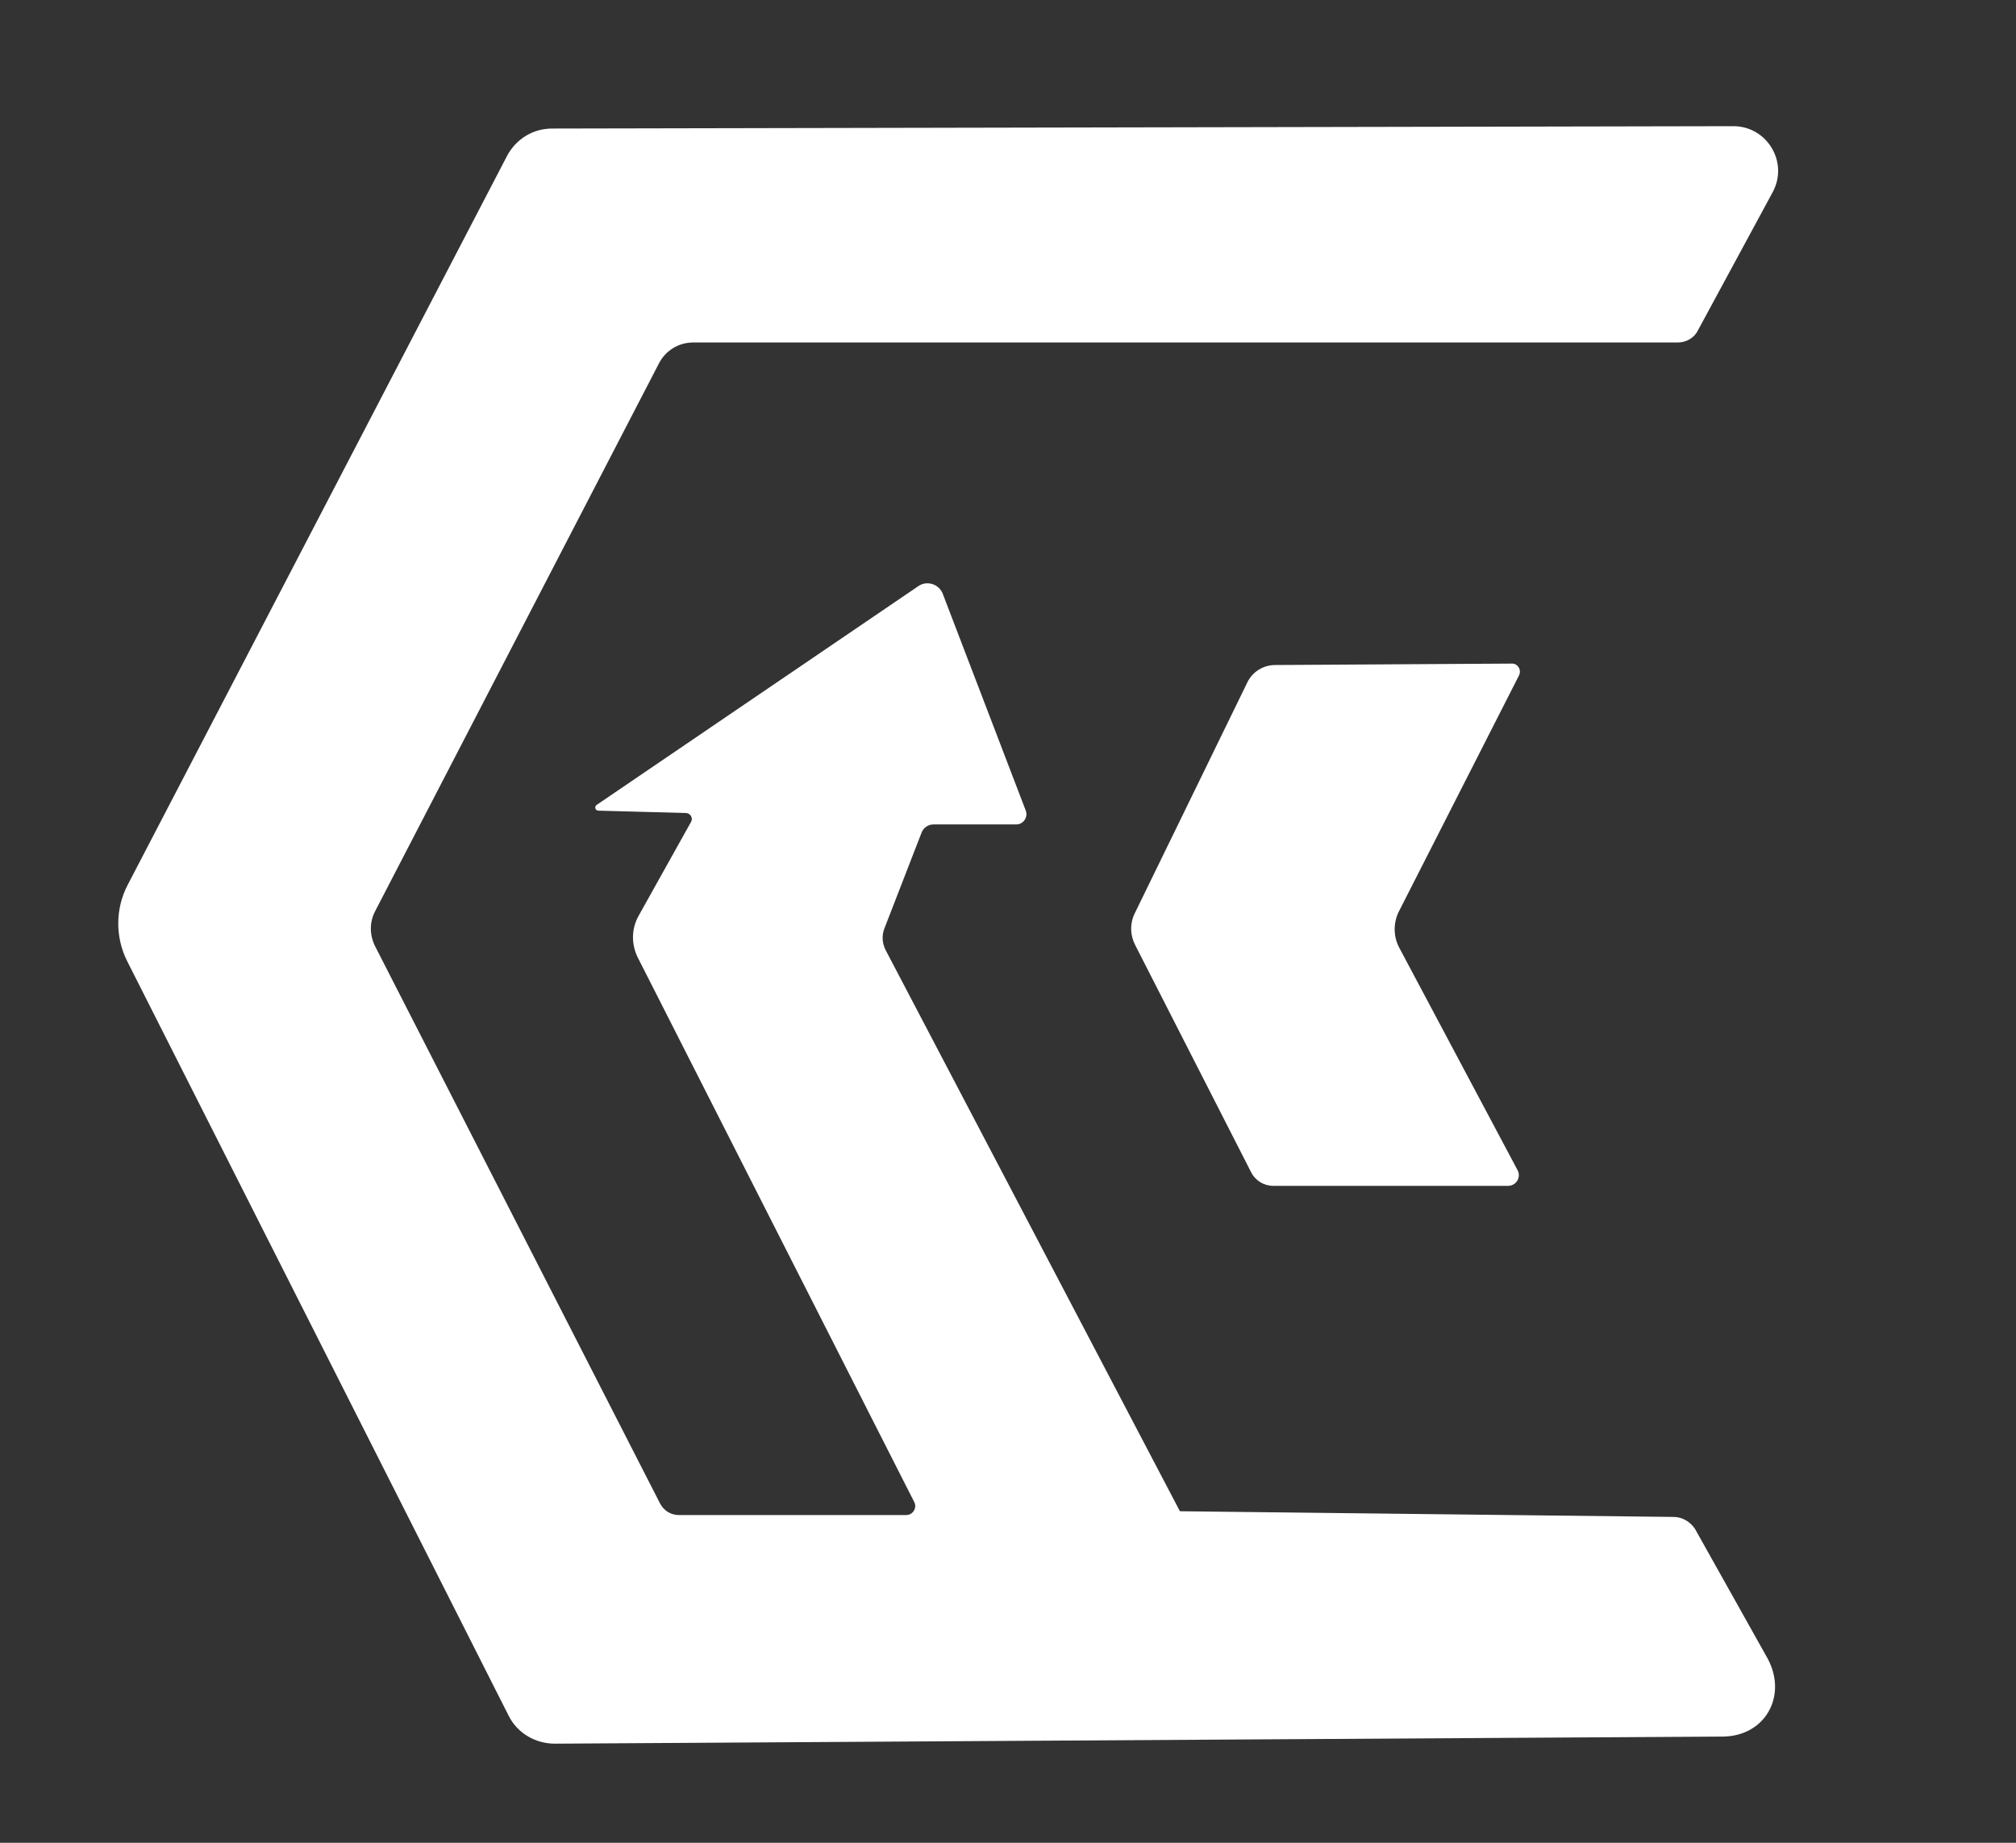
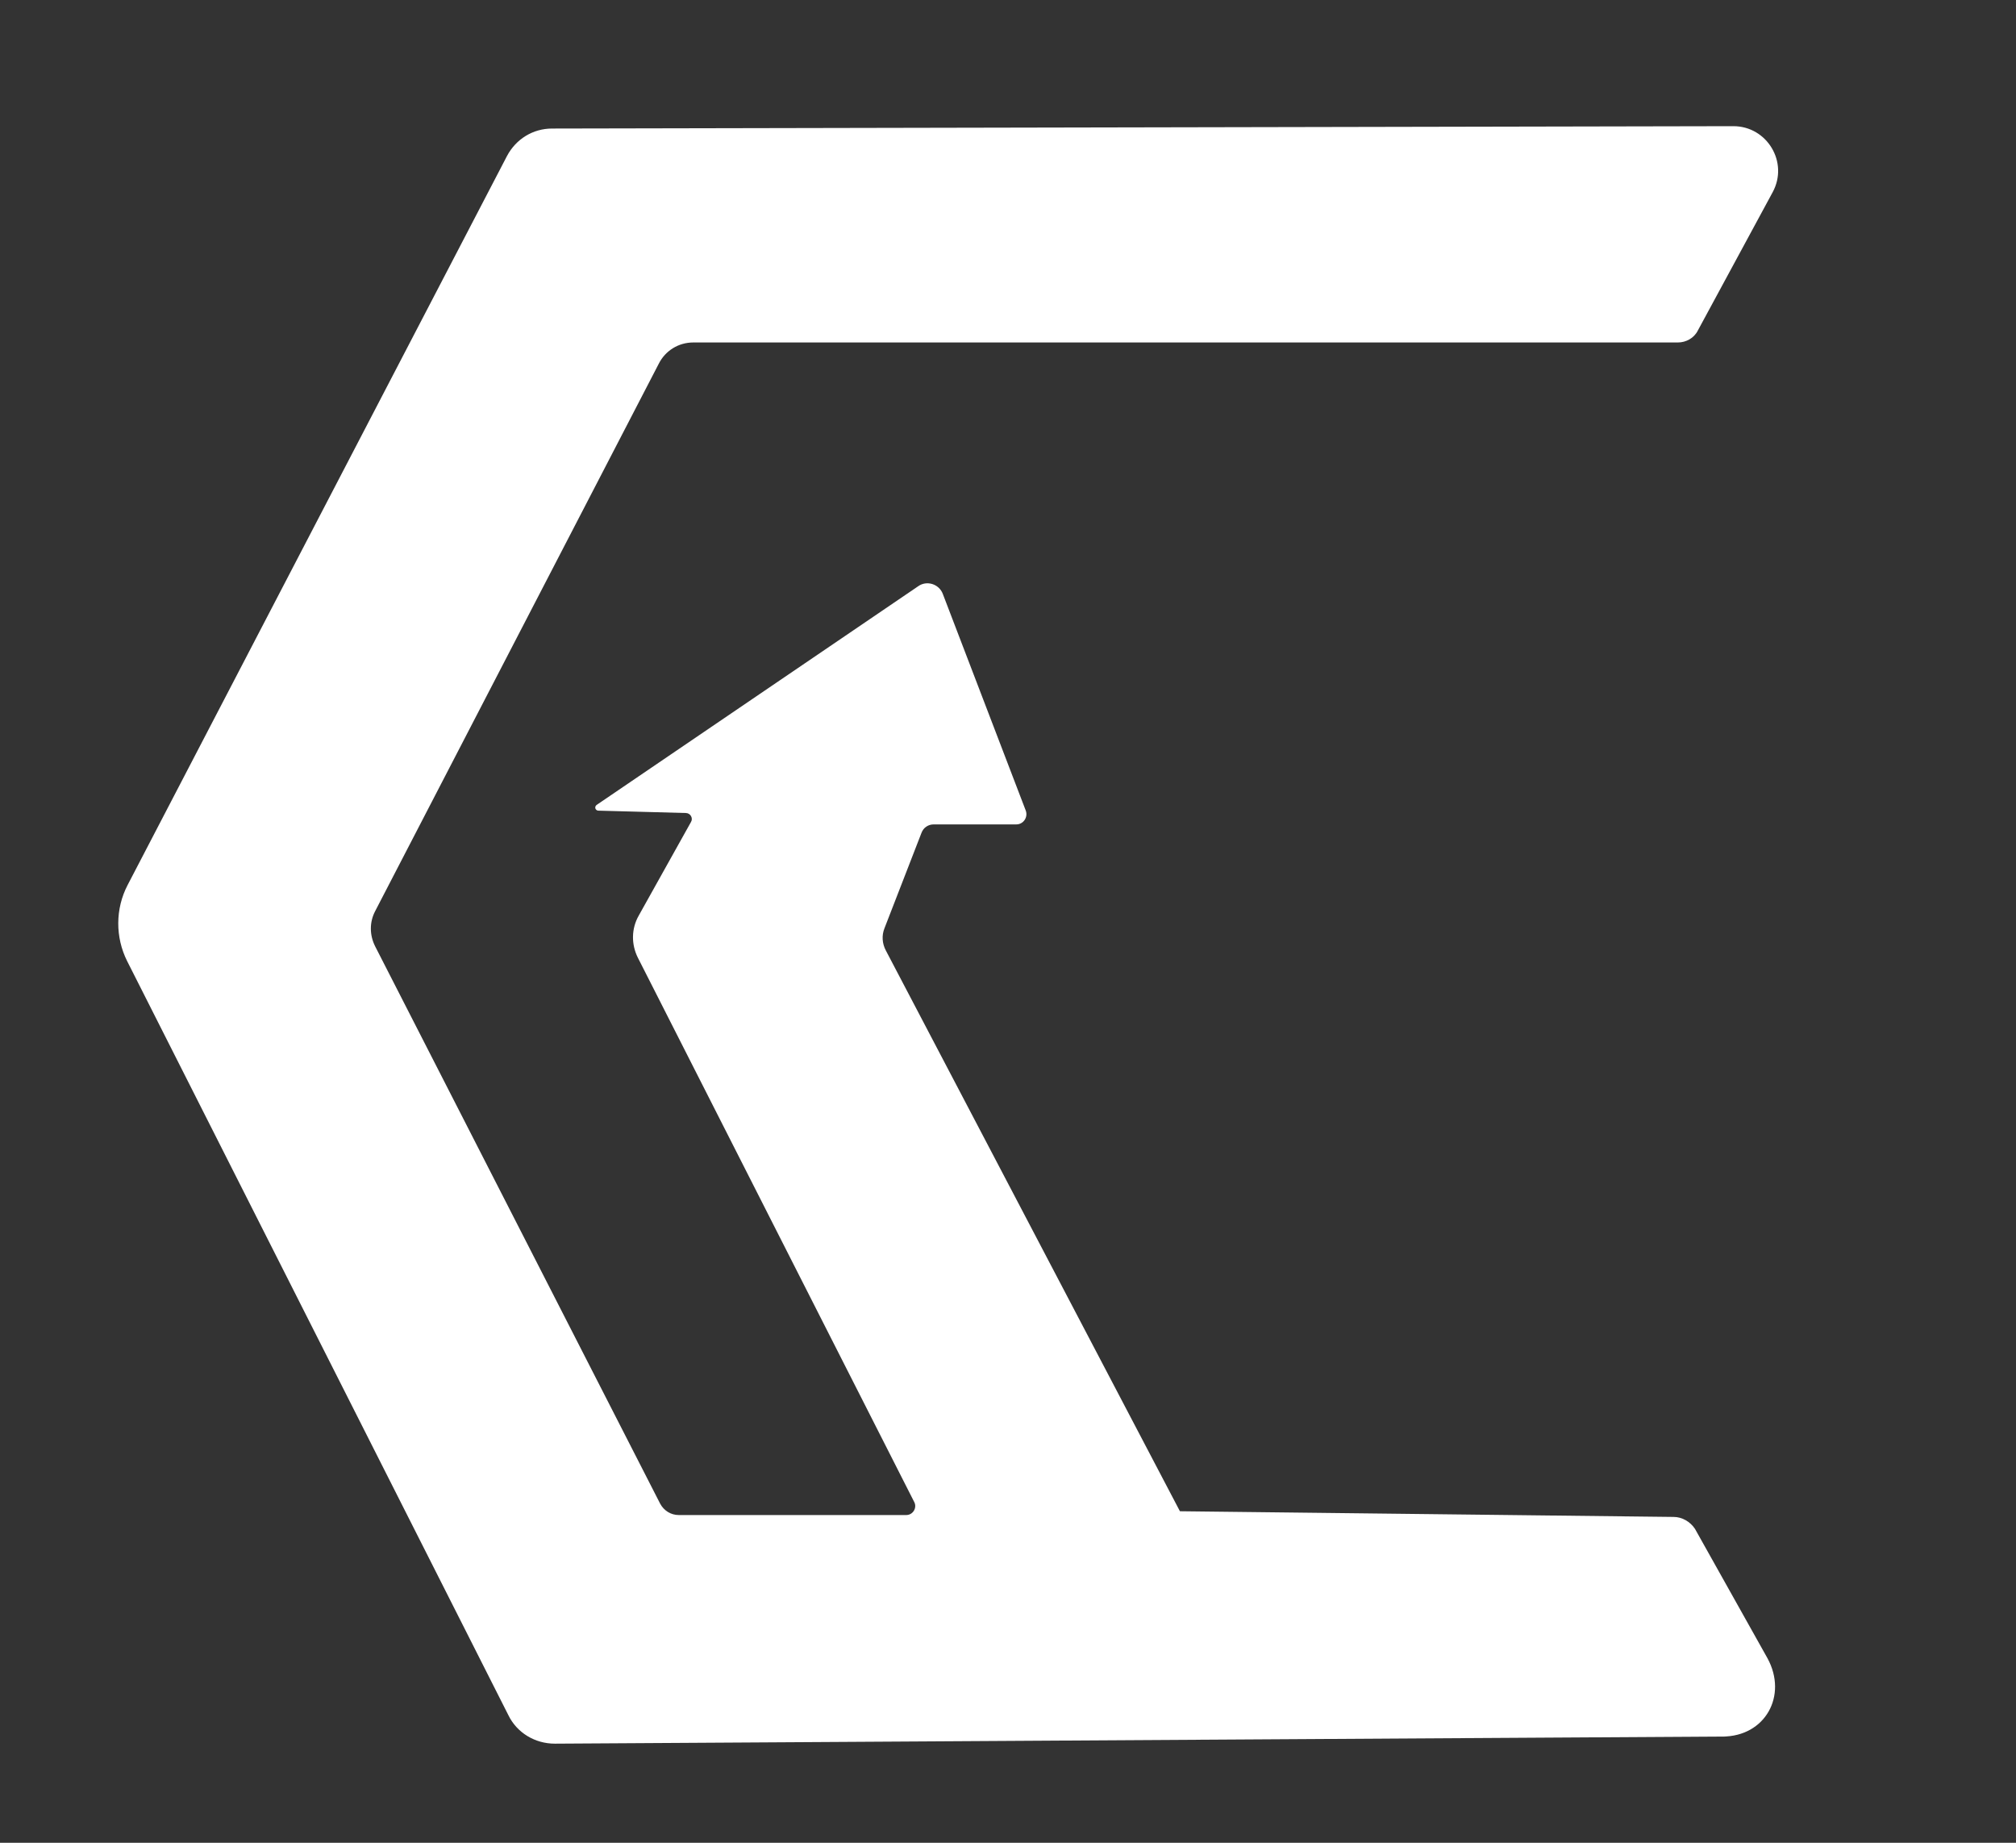
<svg xmlns="http://www.w3.org/2000/svg" x="0px" y="0px" viewBox="0 0 425.1 388.5" style="enable-background:new 0 0 425.1 388.5;" xml:space="preserve">
  <rect x="0" y="0" width="425.1" height="388.5" fill="#333333" stroke="none" />
  <style type="text/css"> .st0{fill:#FFFFFF;} </style>
  <g id="Layer_1"> </g>
  <g id="Layer_2">
    <g>
      <path class="st0" d="M125.8,169.7l67.8-46.1c1.8-1.3,4.4-0.5,5.2,1.6l17.5,45.7c0.5,1.4-0.5,2.9-2,2.9h-17.4 c-1.2,0-2.2,0.7-2.6,1.8l-7.8,20.1c-0.6,1.5-0.5,3.2,0.3,4.7l62,118.2l104.1,1.2c1.8,0,3.5,1,4.5,2.5l15.3,27.3 c4.3,7.9-0.5,16.5-9.5,16.5L117,367.6c-4.2,0-8-2.3-9.8-6L26.8,202.6c-2.5-5-2.5-11,0.1-16l80-153.7c1.9-3.6,5.5-5.8,9.5-5.8 l249.1-0.5c7.1,0,11.7,7.6,8.3,13.9l-15.8,29.2c-0.8,1.6-2.5,2.5-4.2,2.5H146.2c-3.1,0-5.9,1.7-7.3,4.5L79.1,192.1 c-1.2,2.3-1.2,5,0,7.4L139.2,317c0.8,1.5,2.3,2.4,3.9,2.4h48c1.4,0,2.3-1.5,1.7-2.7l-58.3-114.8c-1.4-2.8-1.4-6.1,0.2-8.9l11-19.7 c0.5-0.8-0.1-1.9-1.1-1.9l-18.5-0.5C125.5,170.8,125.3,170.1,125.8,169.7z" />
-       <path class="st0" d="M263,143.9l-23.7,48.6c-1.1,2.2-1,4.7,0.1,6.8l24.4,47.8c0.9,1.8,2.7,2.9,4.7,2.9h49.5c1.7,0,2.8-1.8,2-3.3 L295,199.7c-1.2-2.3-1.2-5.1-0.1-7.4l25.4-49.9c0.6-1.2-0.3-2.6-1.6-2.5l-49.8,0.3C266.4,140.2,264.1,141.6,263,143.9z" />
    </g>
  </g>
</svg>